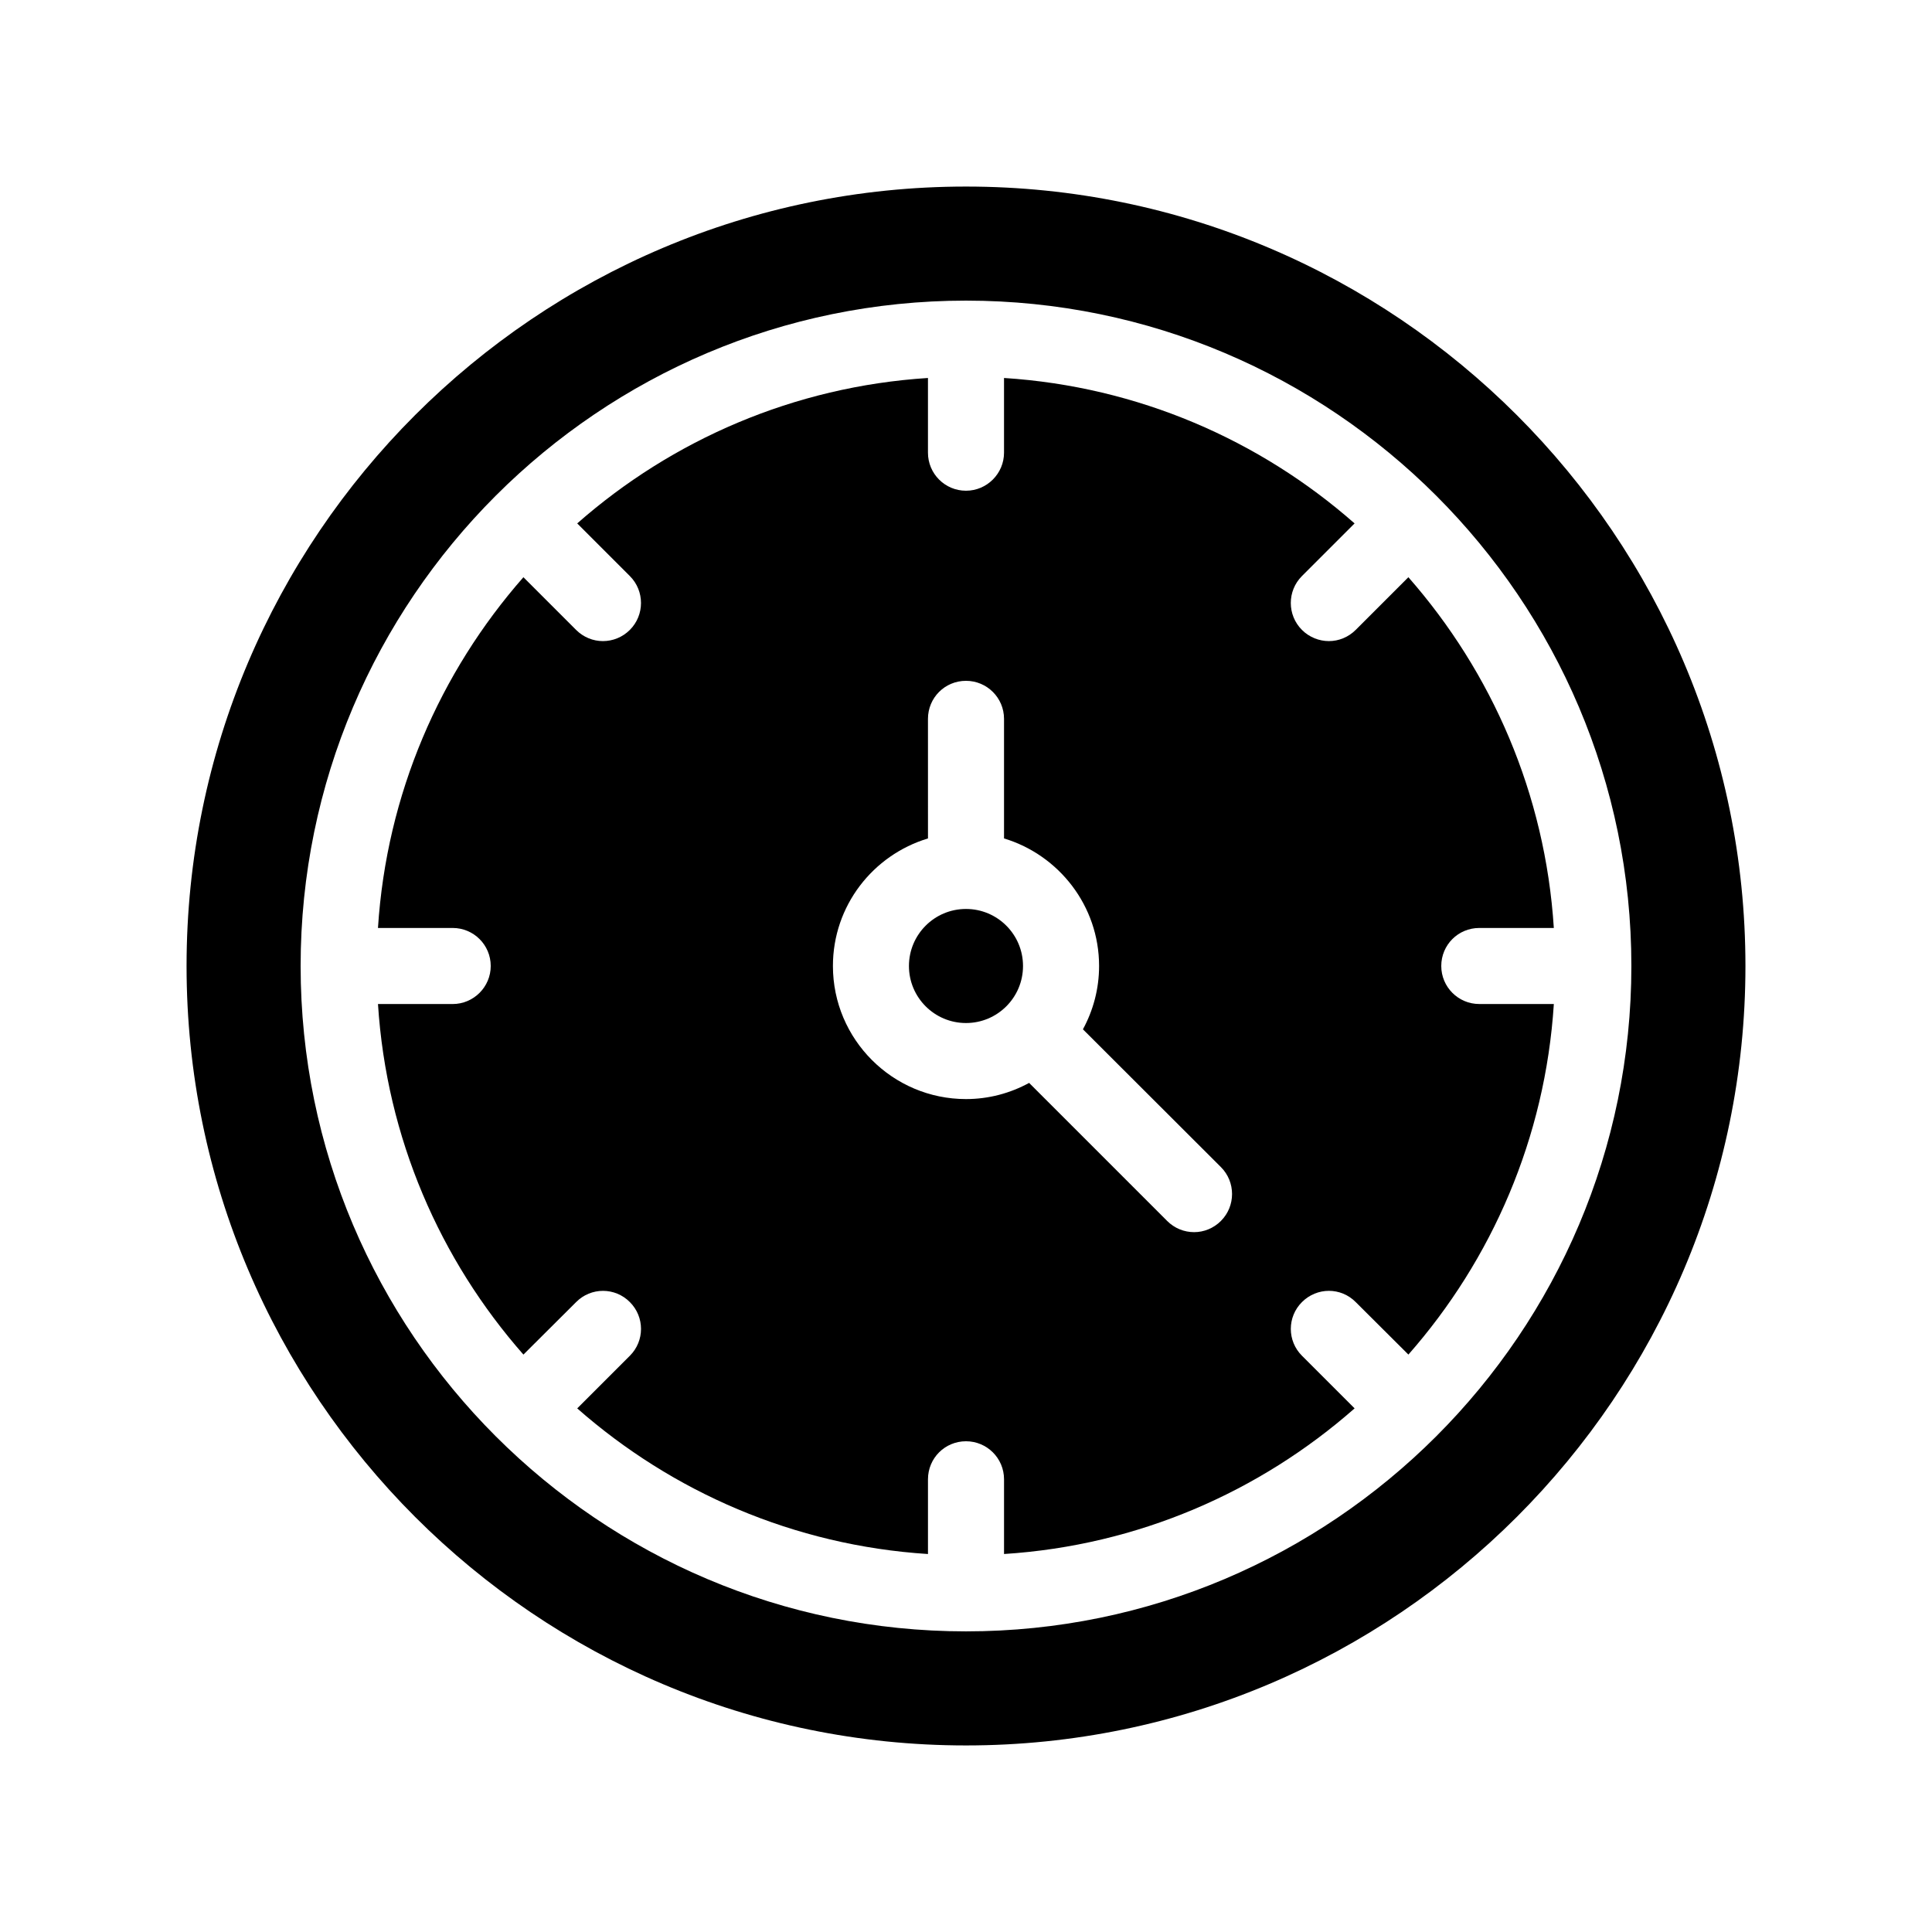
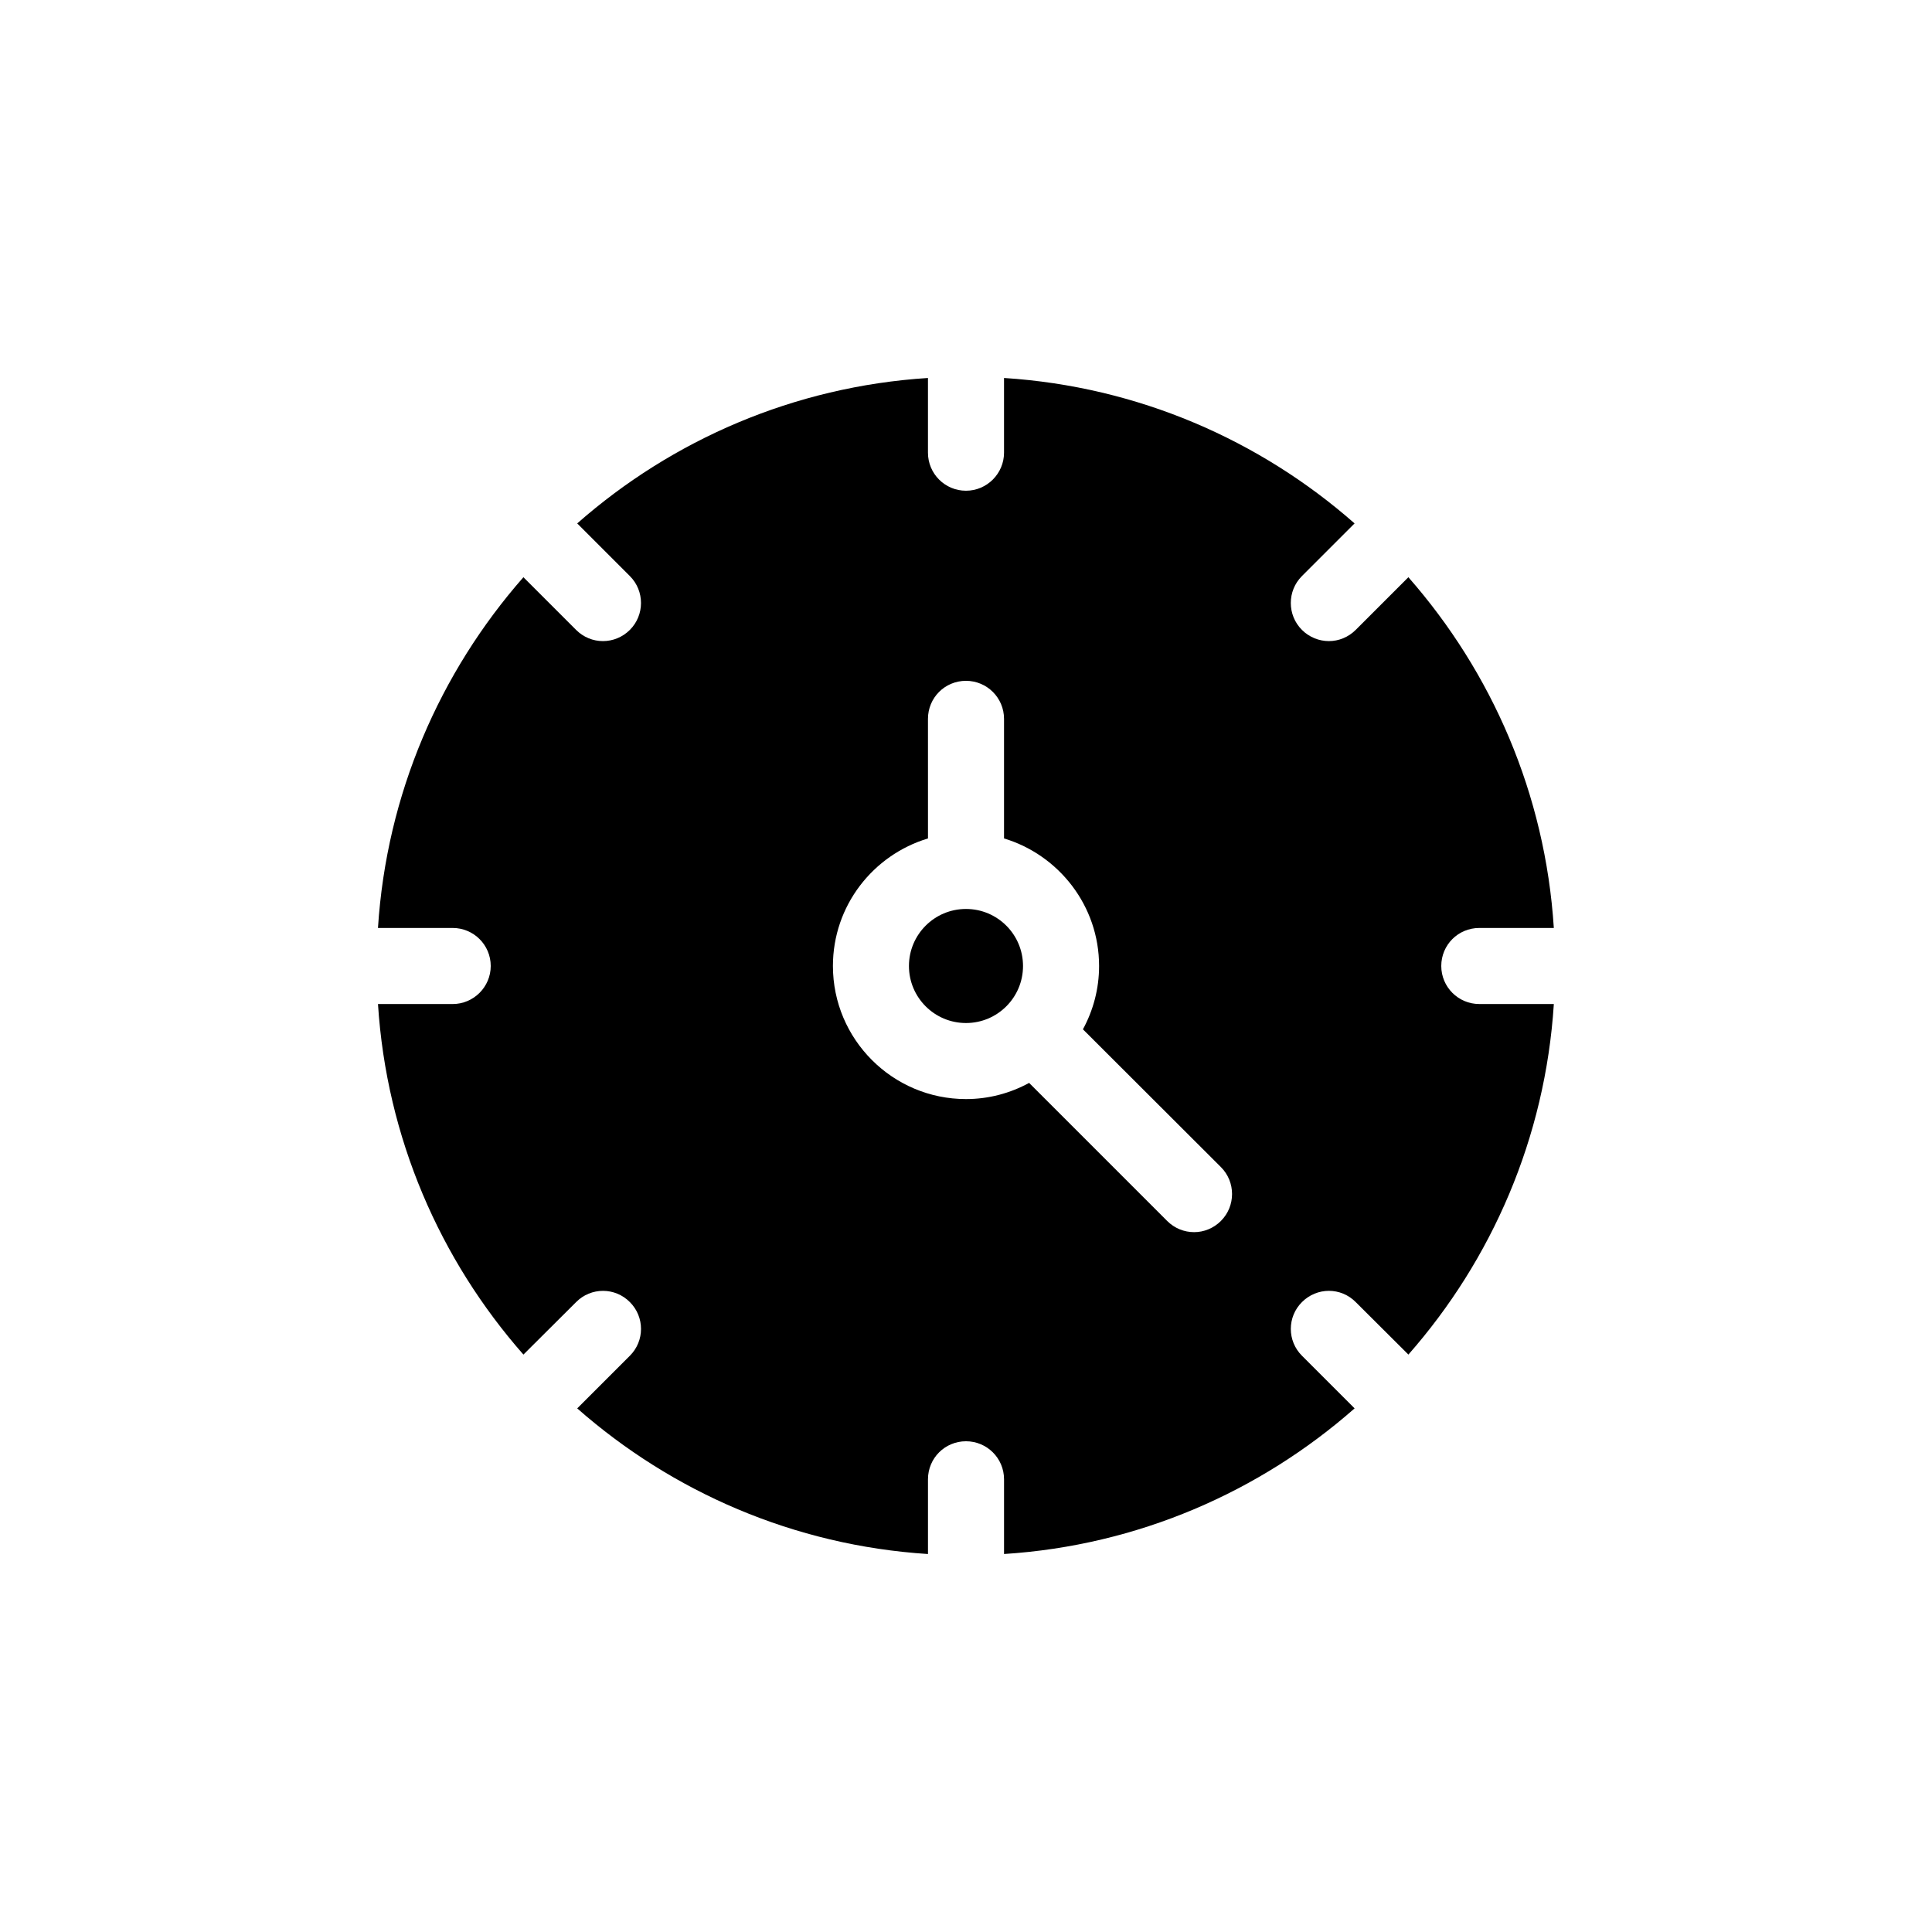
<svg xmlns="http://www.w3.org/2000/svg" fill="#000000" width="800px" height="800px" version="1.1" viewBox="144 144 512 512">
  <g>
-     <path d="m400 193.44c-113.91 0-206.56 92.648-206.56 206.56 0 113.91 92.652 206.56 206.56 206.56 113.86 0 206.56-92.652 206.56-206.56-0.004-113.91-92.703-206.56-206.56-206.56zm0 382.89c-97.234 0-176.33-79.098-176.33-176.33s79.098-176.33 176.33-176.33 176.33 79.098 176.33 176.33-79.098 176.33-176.33 176.33z" />
    <path d="m525.95 400c0-5.594 4.484-10.078 10.078-10.078h19.75c-2.266-35.52-16.426-67.762-38.543-92.953l-13.957 13.957c-1.965 1.965-4.535 2.973-7.106 2.973s-5.188-1.008-7.152-2.973c-3.93-3.93-3.93-10.328 0-14.258l13.957-13.957c-25.141-22.117-57.434-36.273-92.902-38.543v19.801c0 5.543-4.535 10.078-10.078 10.078-5.594 0-10.078-4.535-10.078-10.078v-19.801c-35.52 2.266-67.812 16.426-92.953 38.543l13.957 13.957c3.93 3.93 3.93 10.328 0 14.258-1.965 1.965-4.535 2.973-7.152 2.973-2.57 0-5.141-1.008-7.106-2.973l-13.957-13.957c-22.117 25.191-36.273 57.434-38.543 92.953h19.805c5.543 0 10.078 4.484 10.078 10.078 0 5.543-4.535 10.078-10.078 10.078h-19.801c2.266 35.469 16.426 67.762 38.543 92.902l13.957-13.906c3.93-3.981 10.328-3.981 14.258 0 3.93 3.93 3.93 10.277 0 14.207l-13.957 13.957c25.141 22.117 57.434 36.324 92.953 38.594v-19.805c0-5.594 4.484-10.078 10.078-10.078 5.543 0 10.078 4.484 10.078 10.078v19.801c35.469-2.266 67.762-16.473 92.902-38.594l-13.957-13.957c-3.93-3.93-3.93-10.277 0-14.207 3.981-3.981 10.328-3.981 14.258 0l13.957 13.906c22.117-25.141 36.273-57.434 38.543-92.902h-19.754c-5.594 0-10.078-4.535-10.078-10.074zm-58.391 67.559c-1.965 1.965-4.535 2.973-7.102 2.973-2.621 0-5.188-1.008-7.152-2.973l-36.578-36.578c-4.988 2.723-10.684 4.285-16.727 4.285-19.445 0-35.266-15.82-35.266-35.266 0-15.973 10.629-29.422 25.191-33.805l-0.004-31.691c0-5.594 4.484-10.078 10.078-10.078 5.543 0 10.078 4.484 10.078 10.078v31.691c14.508 4.383 25.191 17.836 25.191 33.805 0 6.047-1.562 11.789-4.281 16.777l36.578 36.527c3.922 3.926 3.922 10.324-0.008 14.254z" />
    <path d="m415.11 400c0 8.348-6.766 15.113-15.113 15.113s-15.117-6.766-15.117-15.113 6.769-15.117 15.117-15.117 15.113 6.769 15.113 15.117" />
  </g>
</svg>